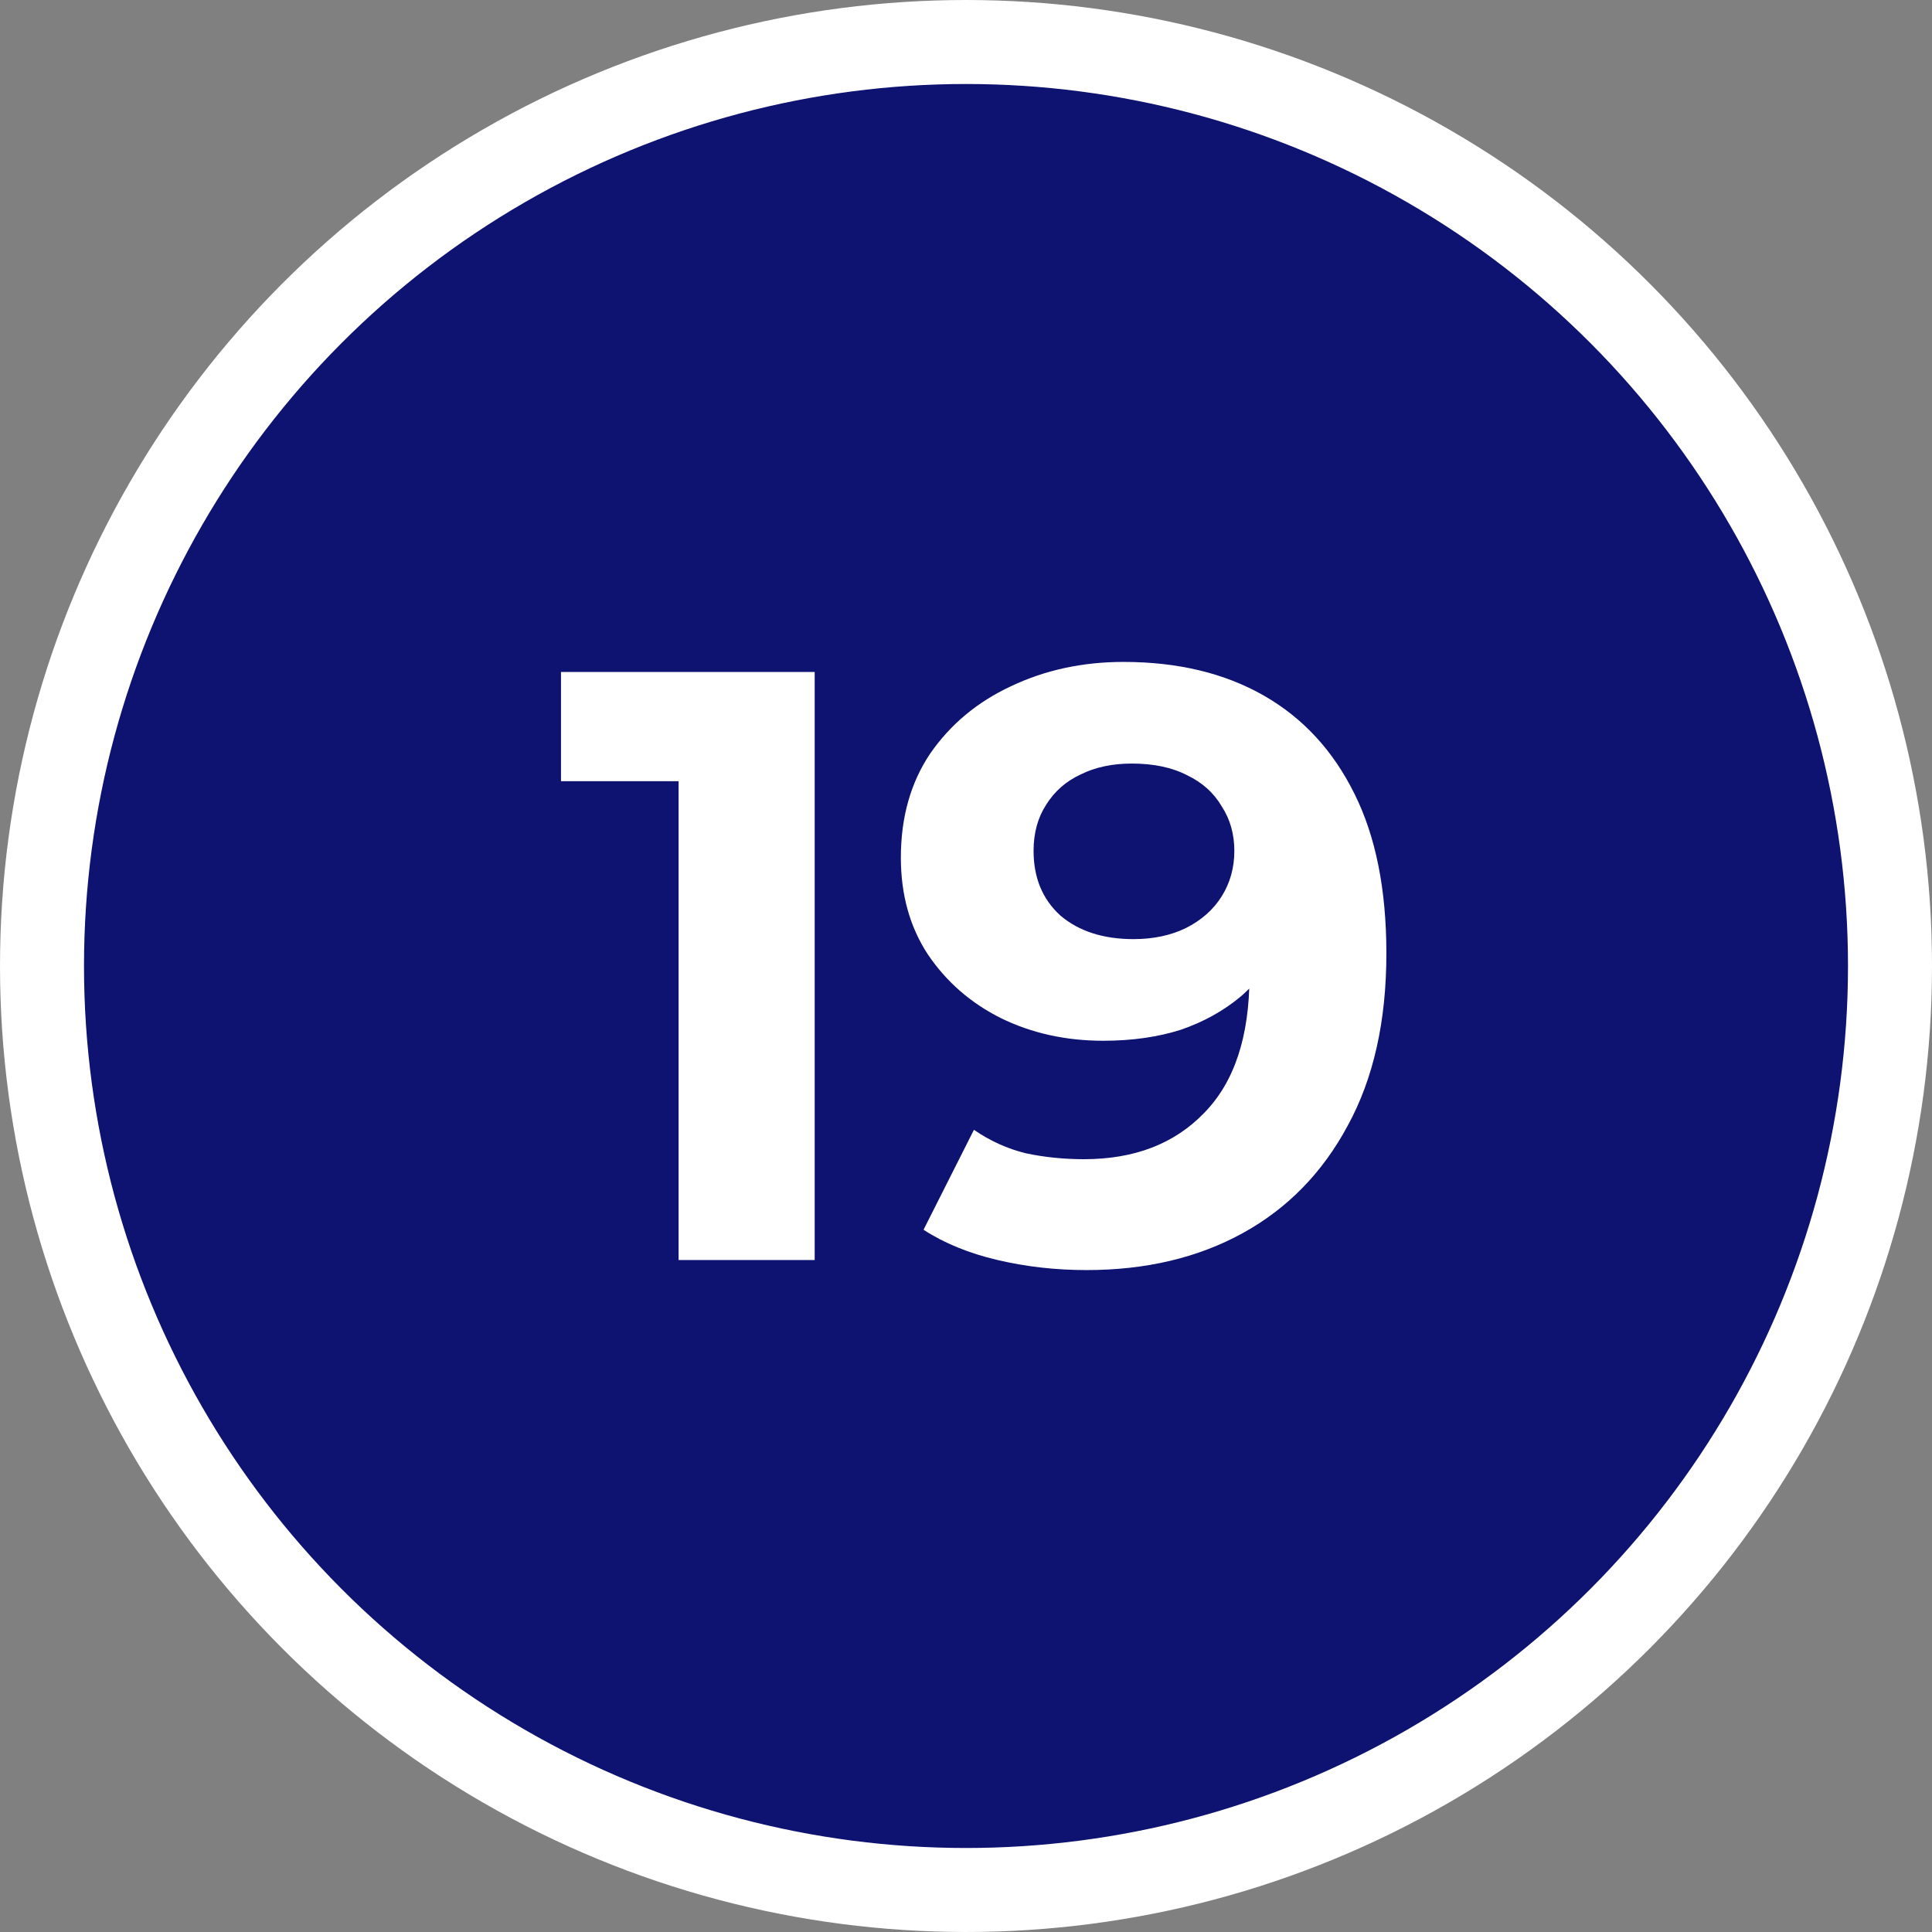
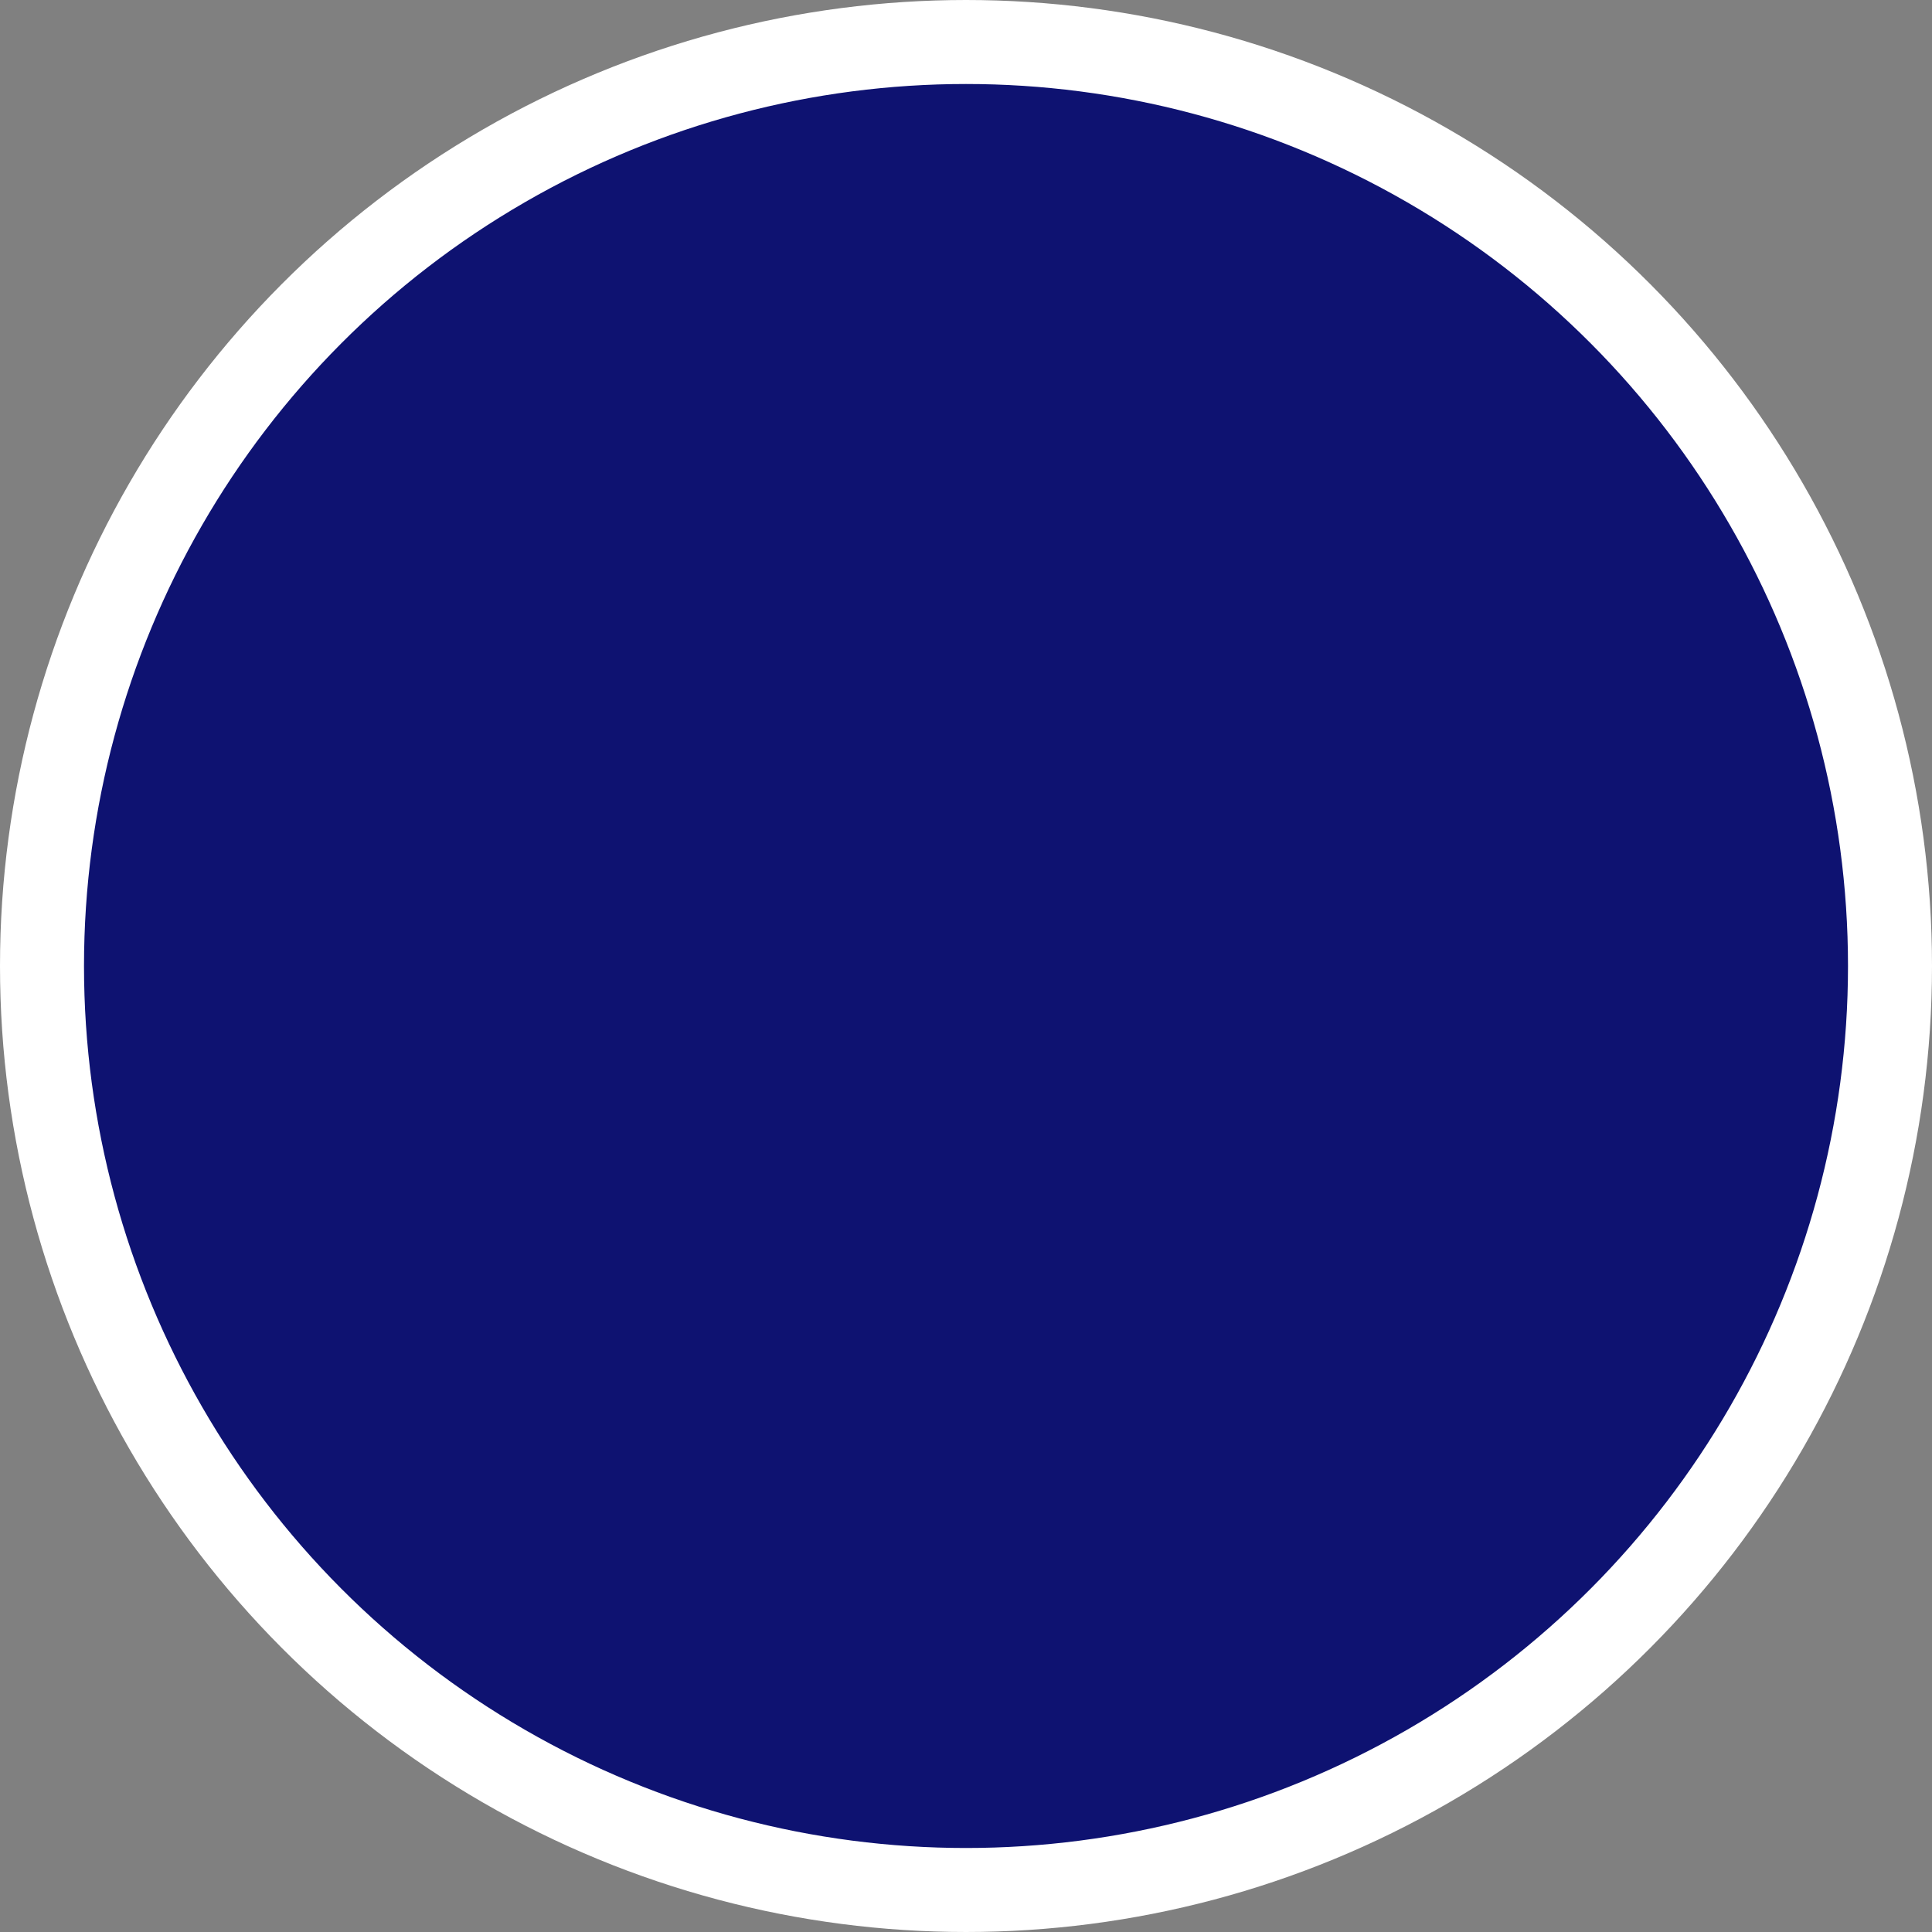
<svg xmlns="http://www.w3.org/2000/svg" width="46" height="46" viewBox="0 0 46 46" fill="none">
  <rect x="0" y="0" width="46" height="46" fill="#808080" stroke="none" />
  <circle cx="23" cy="23" r="22" fill="#0E1271" stroke="white" stroke-width="2" />
-   <path d="M16.157 30V17.2L17.557 18.6H13.357V16H19.397V30H16.157ZM26.749 15.76C28.042 15.76 29.155 16.027 30.089 16.56C31.022 17.093 31.742 17.873 32.249 18.9C32.755 19.913 33.009 21.18 33.009 22.7C33.009 24.313 32.702 25.68 32.089 26.8C31.489 27.92 30.655 28.773 29.589 29.36C28.522 29.947 27.282 30.24 25.869 30.24C25.136 30.24 24.429 30.16 23.749 30C23.069 29.84 22.482 29.6 21.989 29.28L23.189 26.9C23.576 27.167 23.989 27.353 24.429 27.46C24.869 27.553 25.329 27.6 25.809 27.6C27.009 27.6 27.962 27.233 28.669 26.5C29.389 25.767 29.749 24.68 29.749 23.24C29.749 23 29.742 22.733 29.729 22.44C29.715 22.147 29.682 21.853 29.629 21.56L30.509 22.4C30.282 22.92 29.962 23.36 29.549 23.72C29.136 24.067 28.655 24.333 28.109 24.52C27.562 24.693 26.949 24.78 26.269 24.78C25.375 24.78 24.562 24.6 23.829 24.24C23.109 23.88 22.529 23.373 22.089 22.72C21.662 22.067 21.449 21.3 21.449 20.42C21.449 19.46 21.682 18.633 22.149 17.94C22.629 17.247 23.269 16.713 24.069 16.34C24.882 15.953 25.776 15.76 26.749 15.76ZM26.949 18.18C26.482 18.18 26.076 18.267 25.729 18.44C25.382 18.6 25.109 18.84 24.909 19.16C24.709 19.467 24.609 19.833 24.609 20.26C24.609 20.9 24.822 21.413 25.249 21.8C25.689 22.173 26.269 22.36 26.989 22.36C27.456 22.36 27.869 22.273 28.229 22.1C28.602 21.913 28.889 21.66 29.089 21.34C29.289 21.02 29.389 20.66 29.389 20.26C29.389 19.86 29.289 19.507 29.089 19.2C28.902 18.88 28.629 18.633 28.269 18.46C27.909 18.273 27.469 18.18 26.949 18.18Z" fill="white" />
</svg>